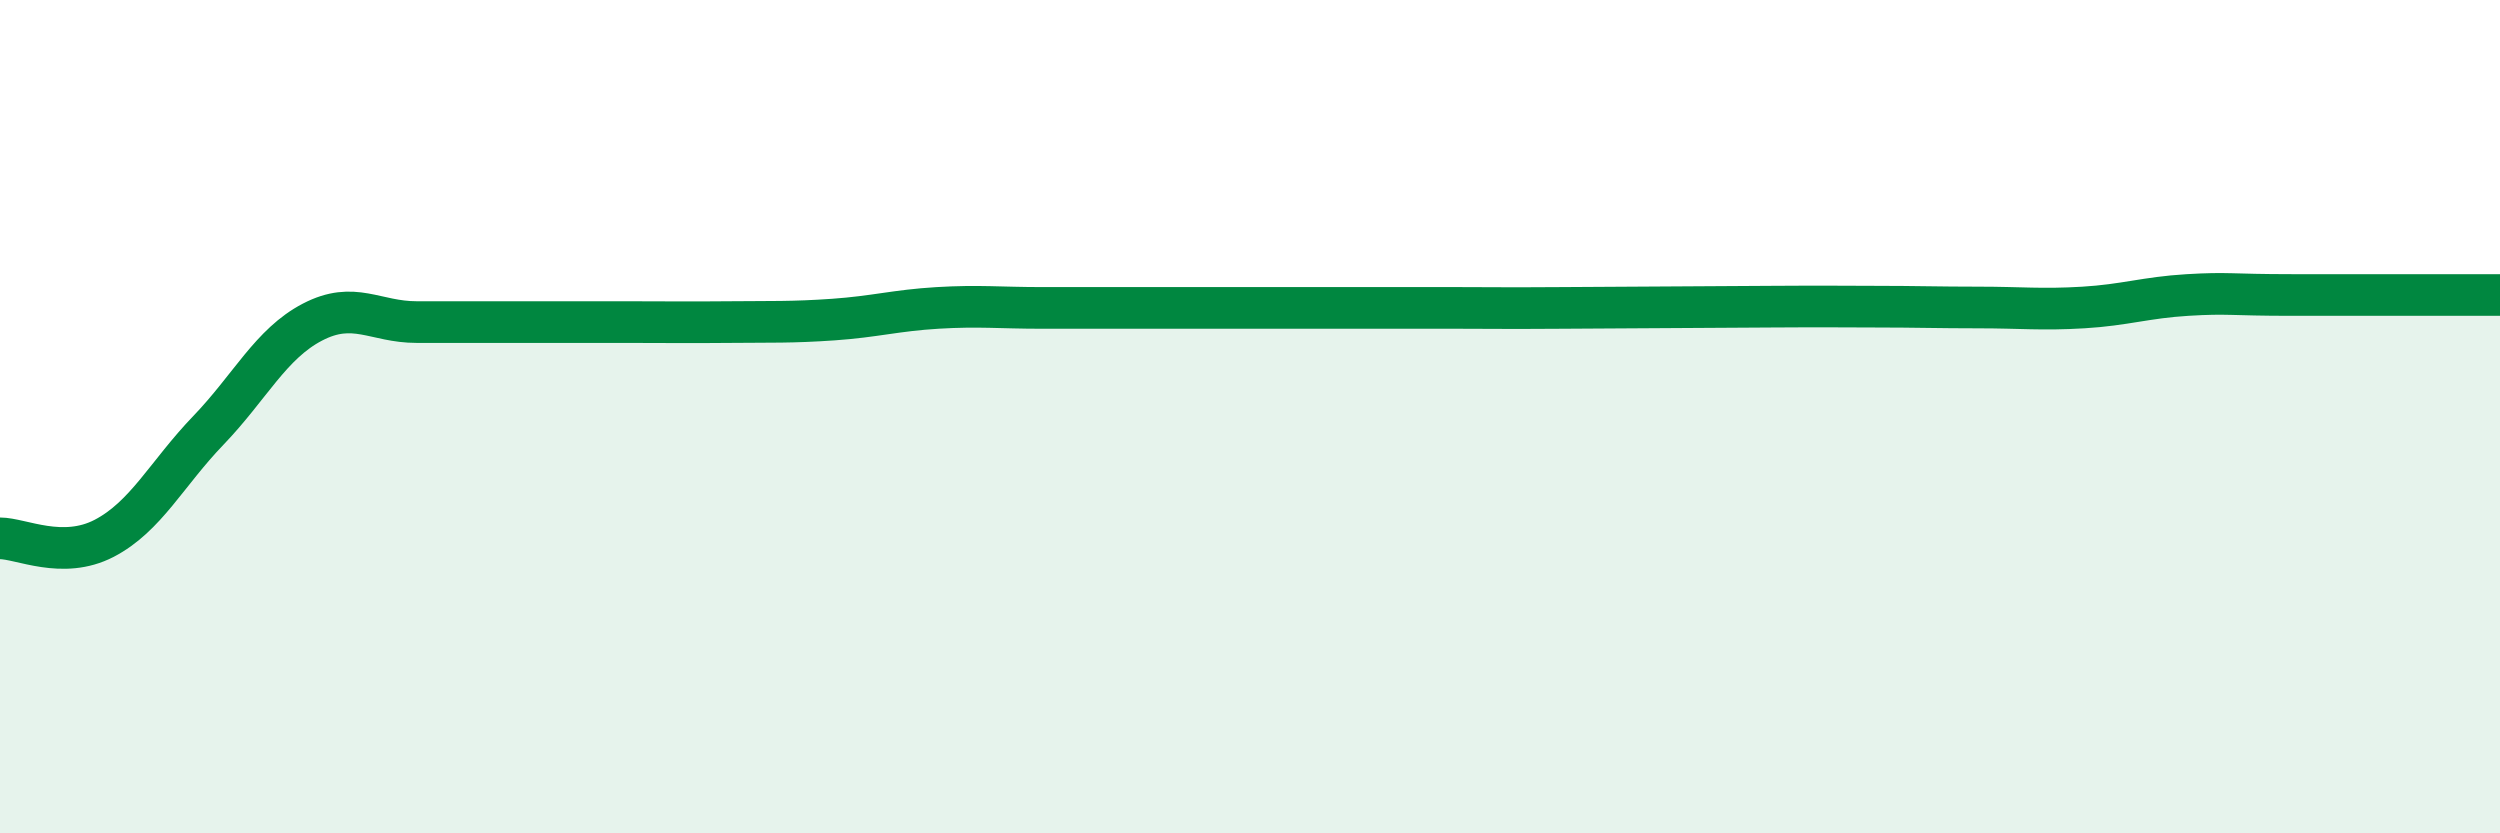
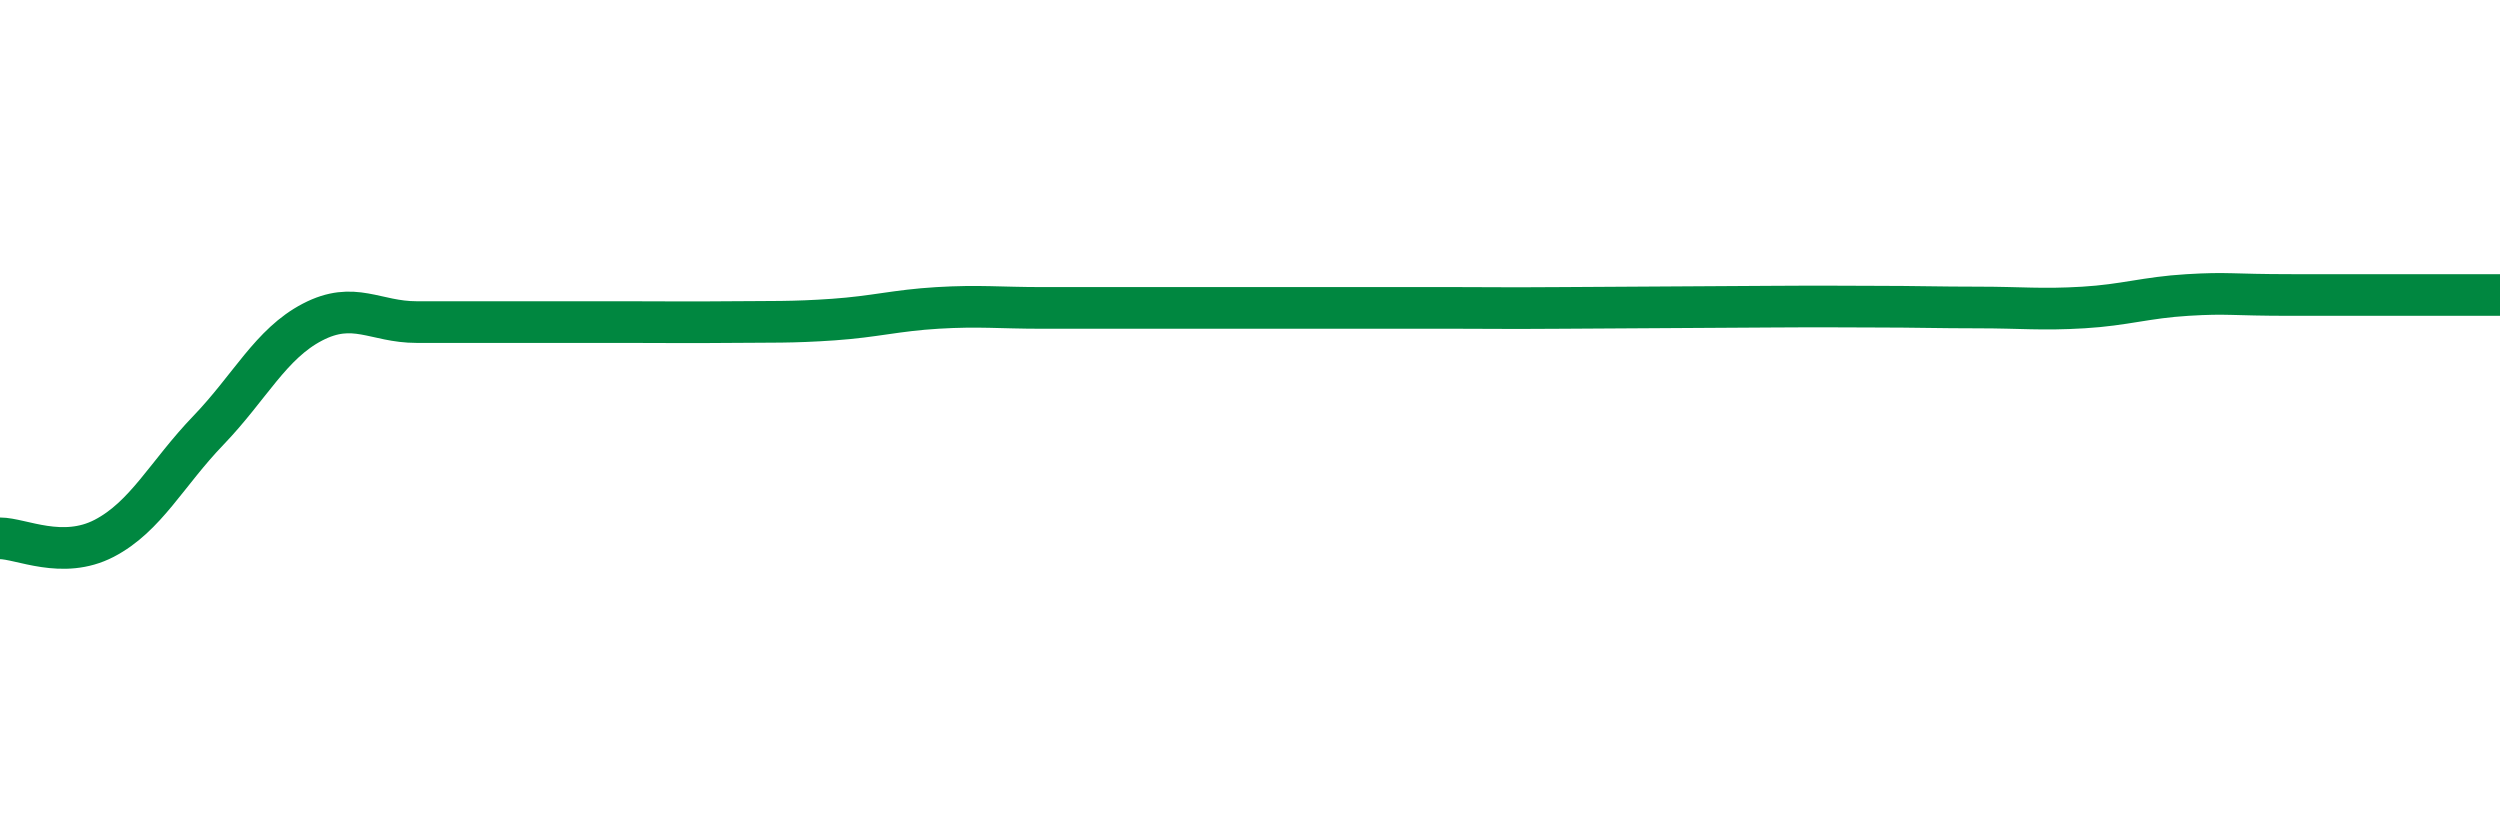
<svg xmlns="http://www.w3.org/2000/svg" width="60" height="20" viewBox="0 0 60 20">
-   <path d="M 0,12.92 C 0.5,12.92 1.5,13.44 2.5,12.92 C 3.5,12.4 4,11.37 5,10.33 C 6,9.29 6.5,8.25 7.5,7.73 C 8.5,7.21 9,7.73 10,7.73 C 11,7.73 11.5,7.73 12.5,7.73 C 13.5,7.73 14,7.73 15,7.73 C 16,7.73 16.5,7.74 17.5,7.73 C 18.5,7.72 19,7.74 20,7.67 C 21,7.6 21.5,7.45 22.5,7.39 C 23.5,7.33 24,7.39 25,7.39 C 26,7.39 26.5,7.39 27.5,7.39 C 28.5,7.39 29,7.39 30,7.39 C 31,7.39 31.5,7.39 32.5,7.39 C 33.5,7.39 34,7.39 35,7.39 C 36,7.39 36,7.4 37.5,7.39 C 39,7.38 41,7.37 42.5,7.36 C 44,7.35 44,7.36 45,7.36 C 46,7.36 46.5,7.38 47.5,7.38 C 48.5,7.38 49,7.44 50,7.38 C 51,7.32 51.5,7.14 52.5,7.08 C 53.5,7.02 53.5,7.08 55,7.08 C 56.5,7.08 59,7.08 60,7.08L60 20L0 20Z" fill="#008740" opacity="0.1" stroke-linecap="round" stroke-linejoin="round" />
  <path d="M 0,12.92 C 0.5,12.92 1.5,13.44 2.5,12.92 C 3.5,12.4 4,11.37 5,10.33 C 6,9.29 6.5,8.25 7.5,7.73 C 8.5,7.21 9,7.73 10,7.73 C 11,7.73 11.5,7.73 12.5,7.73 C 13.5,7.73 14,7.73 15,7.73 C 16,7.73 16.5,7.74 17.5,7.73 C 18.5,7.72 19,7.74 20,7.67 C 21,7.6 21.5,7.45 22.5,7.39 C 23.5,7.33 24,7.39 25,7.39 C 26,7.39 26.5,7.39 27.5,7.39 C 28.5,7.39 29,7.39 30,7.39 C 31,7.39 31.5,7.39 32.5,7.39 C 33.5,7.39 34,7.39 35,7.39 C 36,7.39 36,7.4 37.5,7.39 C 39,7.38 41,7.37 42.5,7.36 C 44,7.35 44,7.36 45,7.36 C 46,7.36 46.5,7.38 47.5,7.38 C 48.5,7.38 49,7.44 50,7.38 C 51,7.32 51.5,7.14 52.5,7.08 C 53.5,7.02 53.5,7.08 55,7.08 C 56.5,7.08 59,7.08 60,7.08" stroke="#008740" stroke-width="1" fill="none" stroke-linecap="round" stroke-linejoin="round" />
</svg>